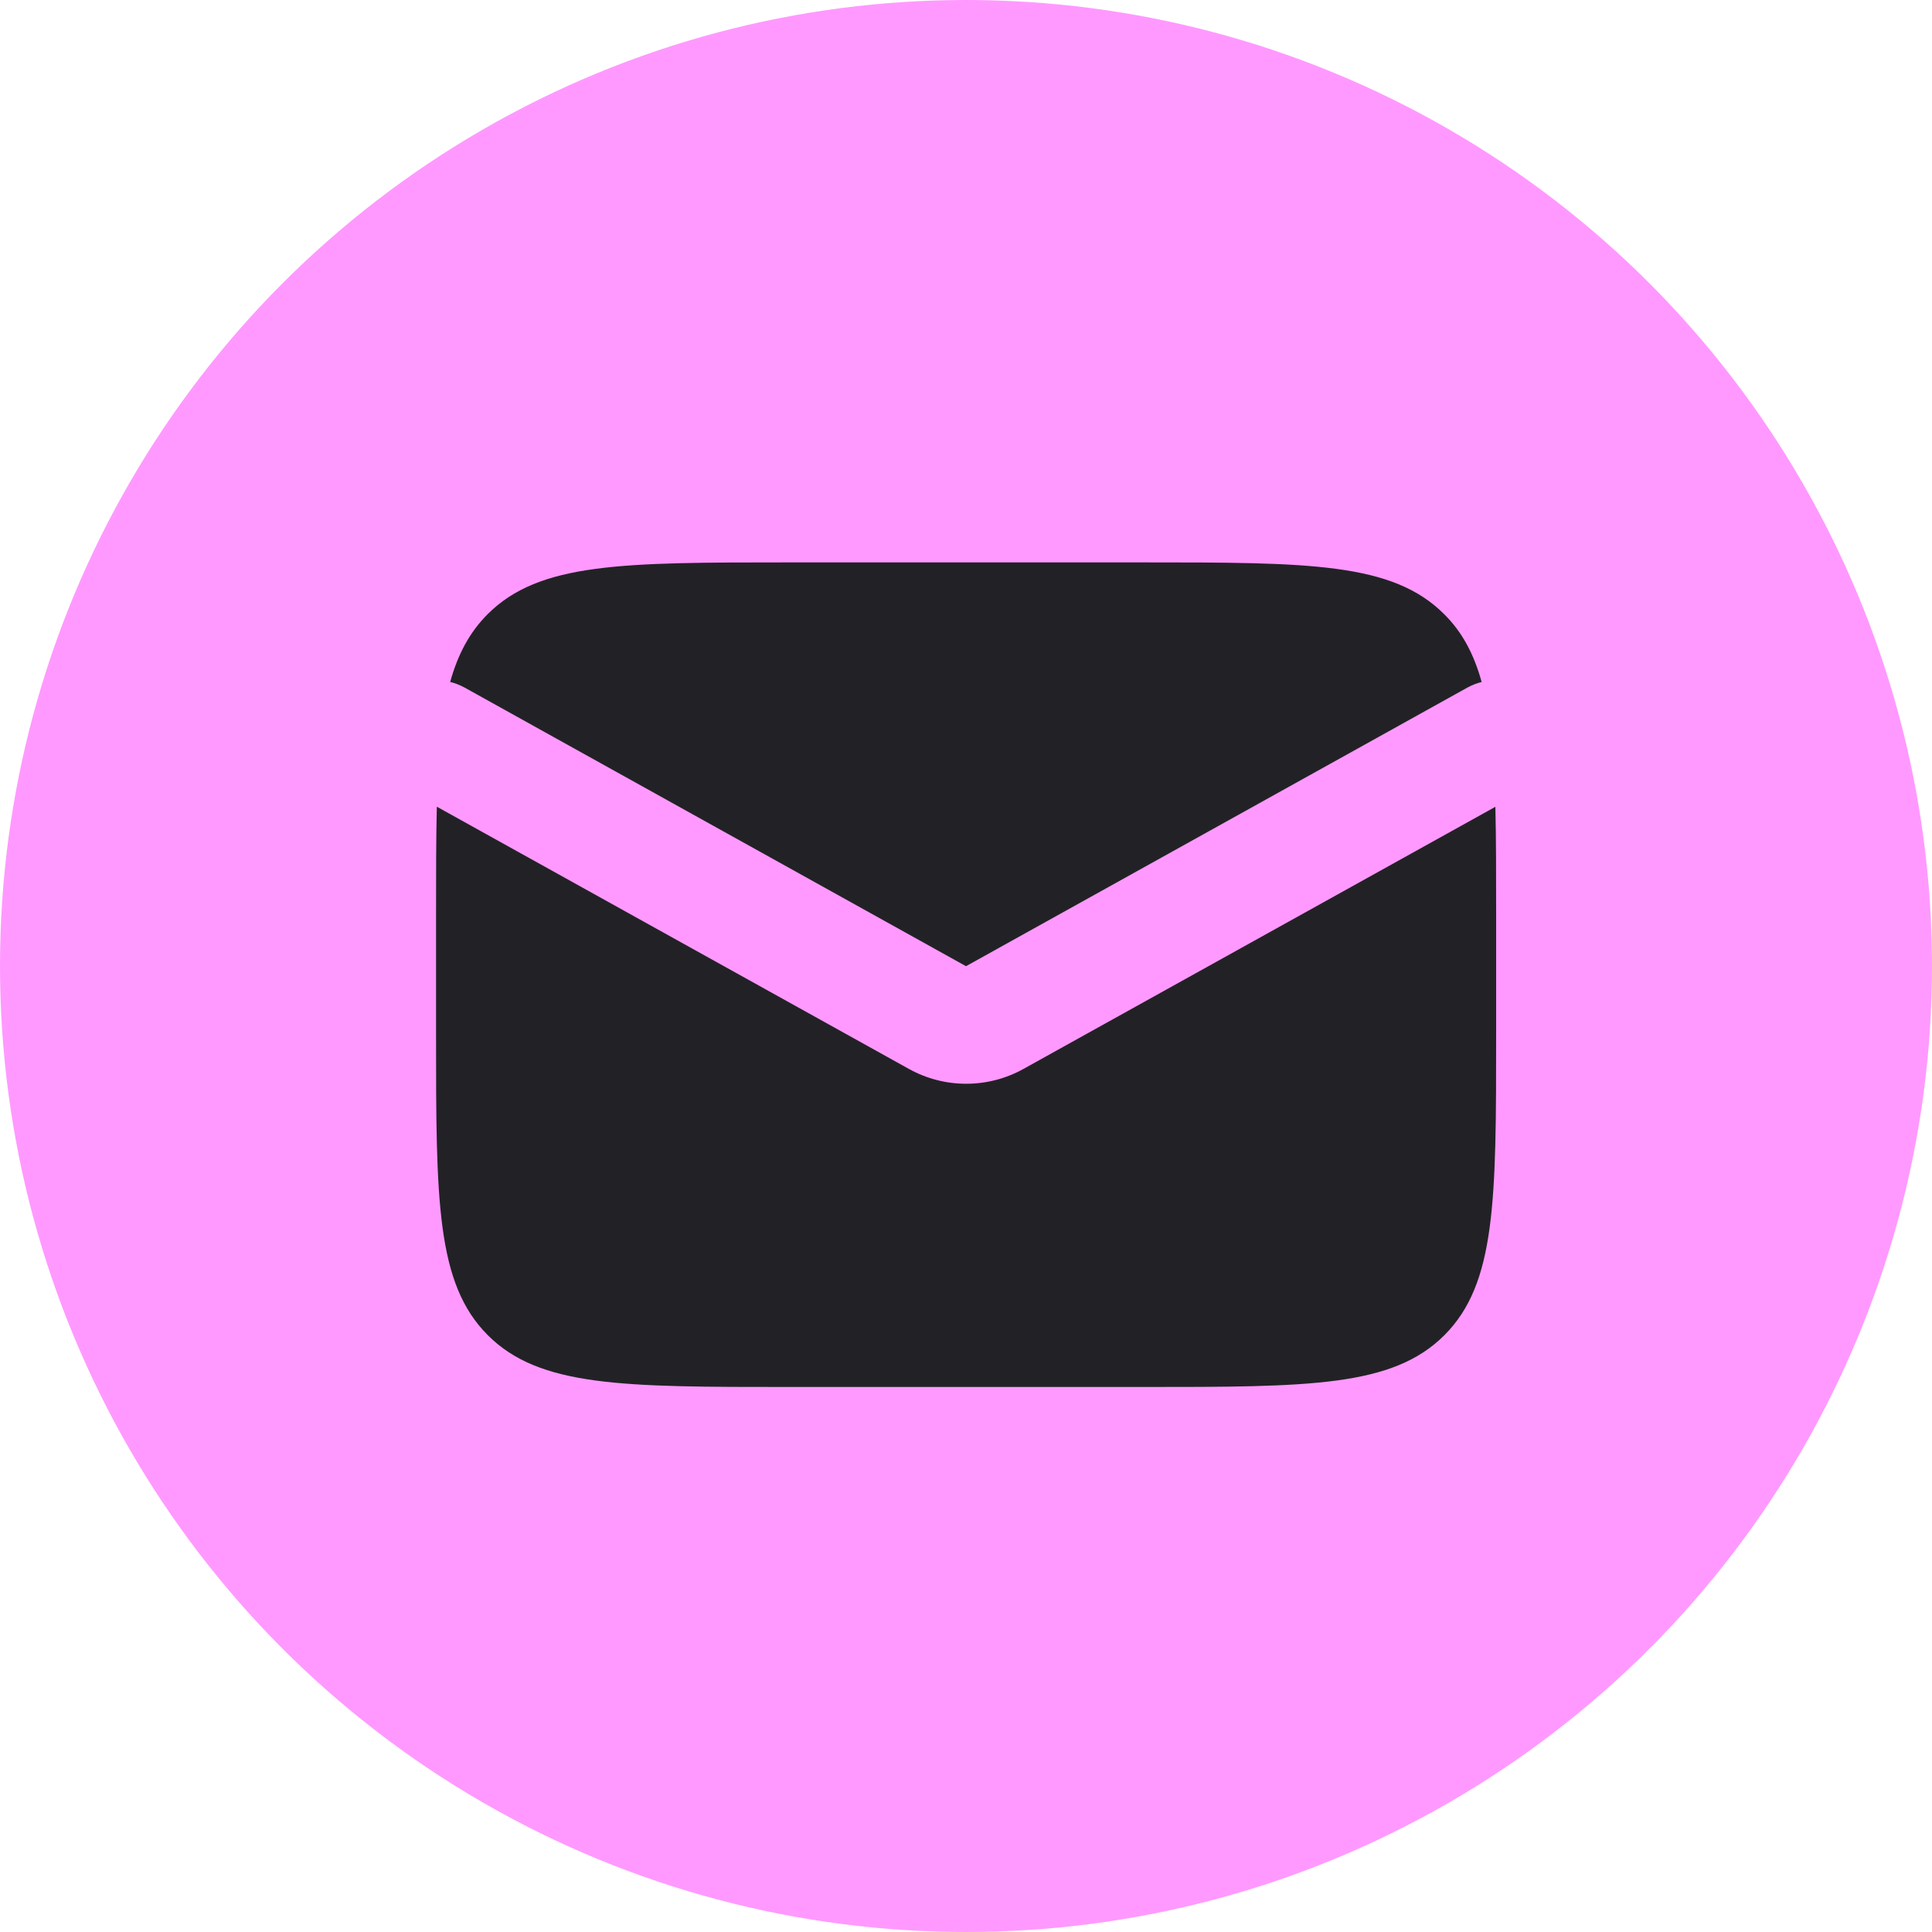
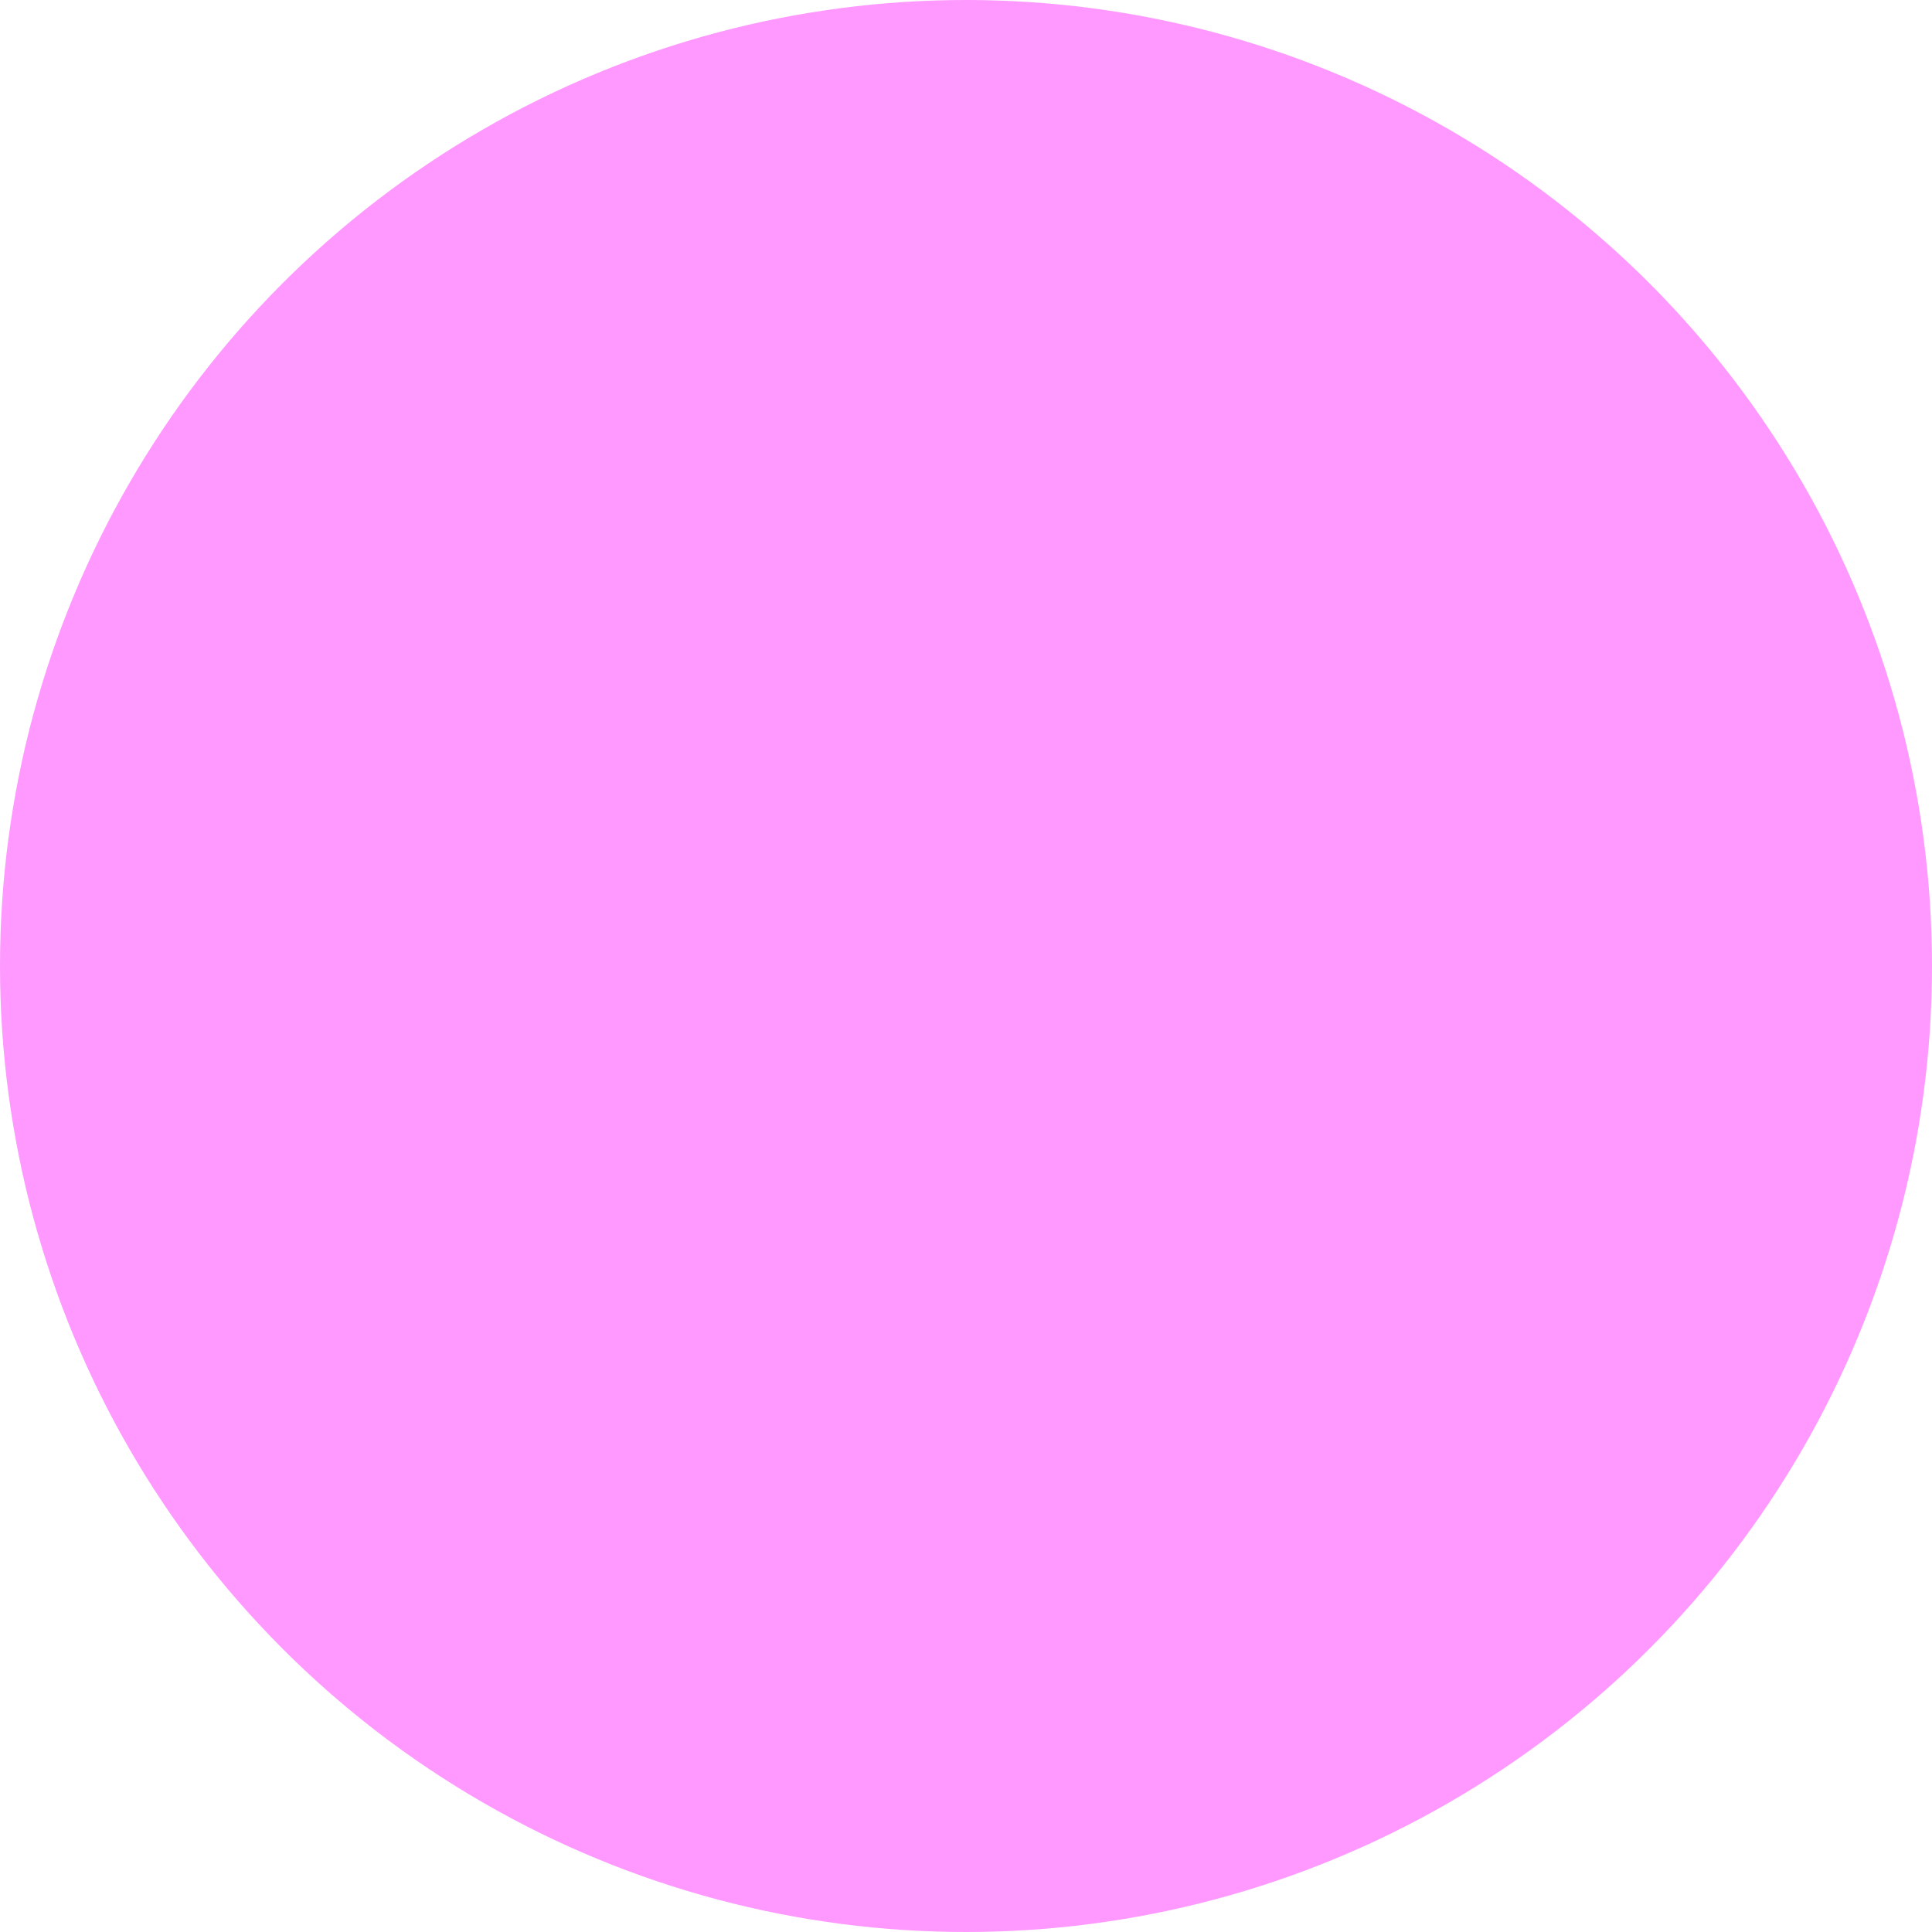
<svg xmlns="http://www.w3.org/2000/svg" id="_Слой_2" version="1.1" viewBox="0 0 1000 1000">
  <defs>
    <style> .st0 { fill: #f9f; } .st1 { fill: #222226; fill-rule: evenodd; } </style>
  </defs>
  <g id="_Слой_1-2">
    <g id="Artboard">
      <circle id="Oval" class="st0" cx="500" cy="500" r="500" />
    </g>
-     <path class="st1" d="M226.1,417.6c-.4,16.4-.4,35.1-.4,56.4v61c0,86.2,0,129.3,26.8,156.1,26.8,26.8,69.9,26.8,156.1,26.8h182.9c86.2,0,129.3,0,156.1-26.8,26.8-26.8,26.8-69.9,26.8-156.1v-61c0-21.3,0-39.9-.4-56.4l-244.3,135.7c-18.4,10.2-40.8,10.2-59.2,0l-244.3-135.7ZM233.1,353c2.5.6,5,1.6,7.4,2.9l259.5,144.2,259.5-144.2c2.4-1.3,4.9-2.3,7.4-2.9-4-14.4-10-25.8-19.4-35.1-26.8-26.8-69.9-26.8-156.1-26.8h-182.9c-86.2,0-129.3,0-156.1,26.8-9.3,9.3-15.4,20.7-19.4,35.1Z" />
  </g>
</svg>